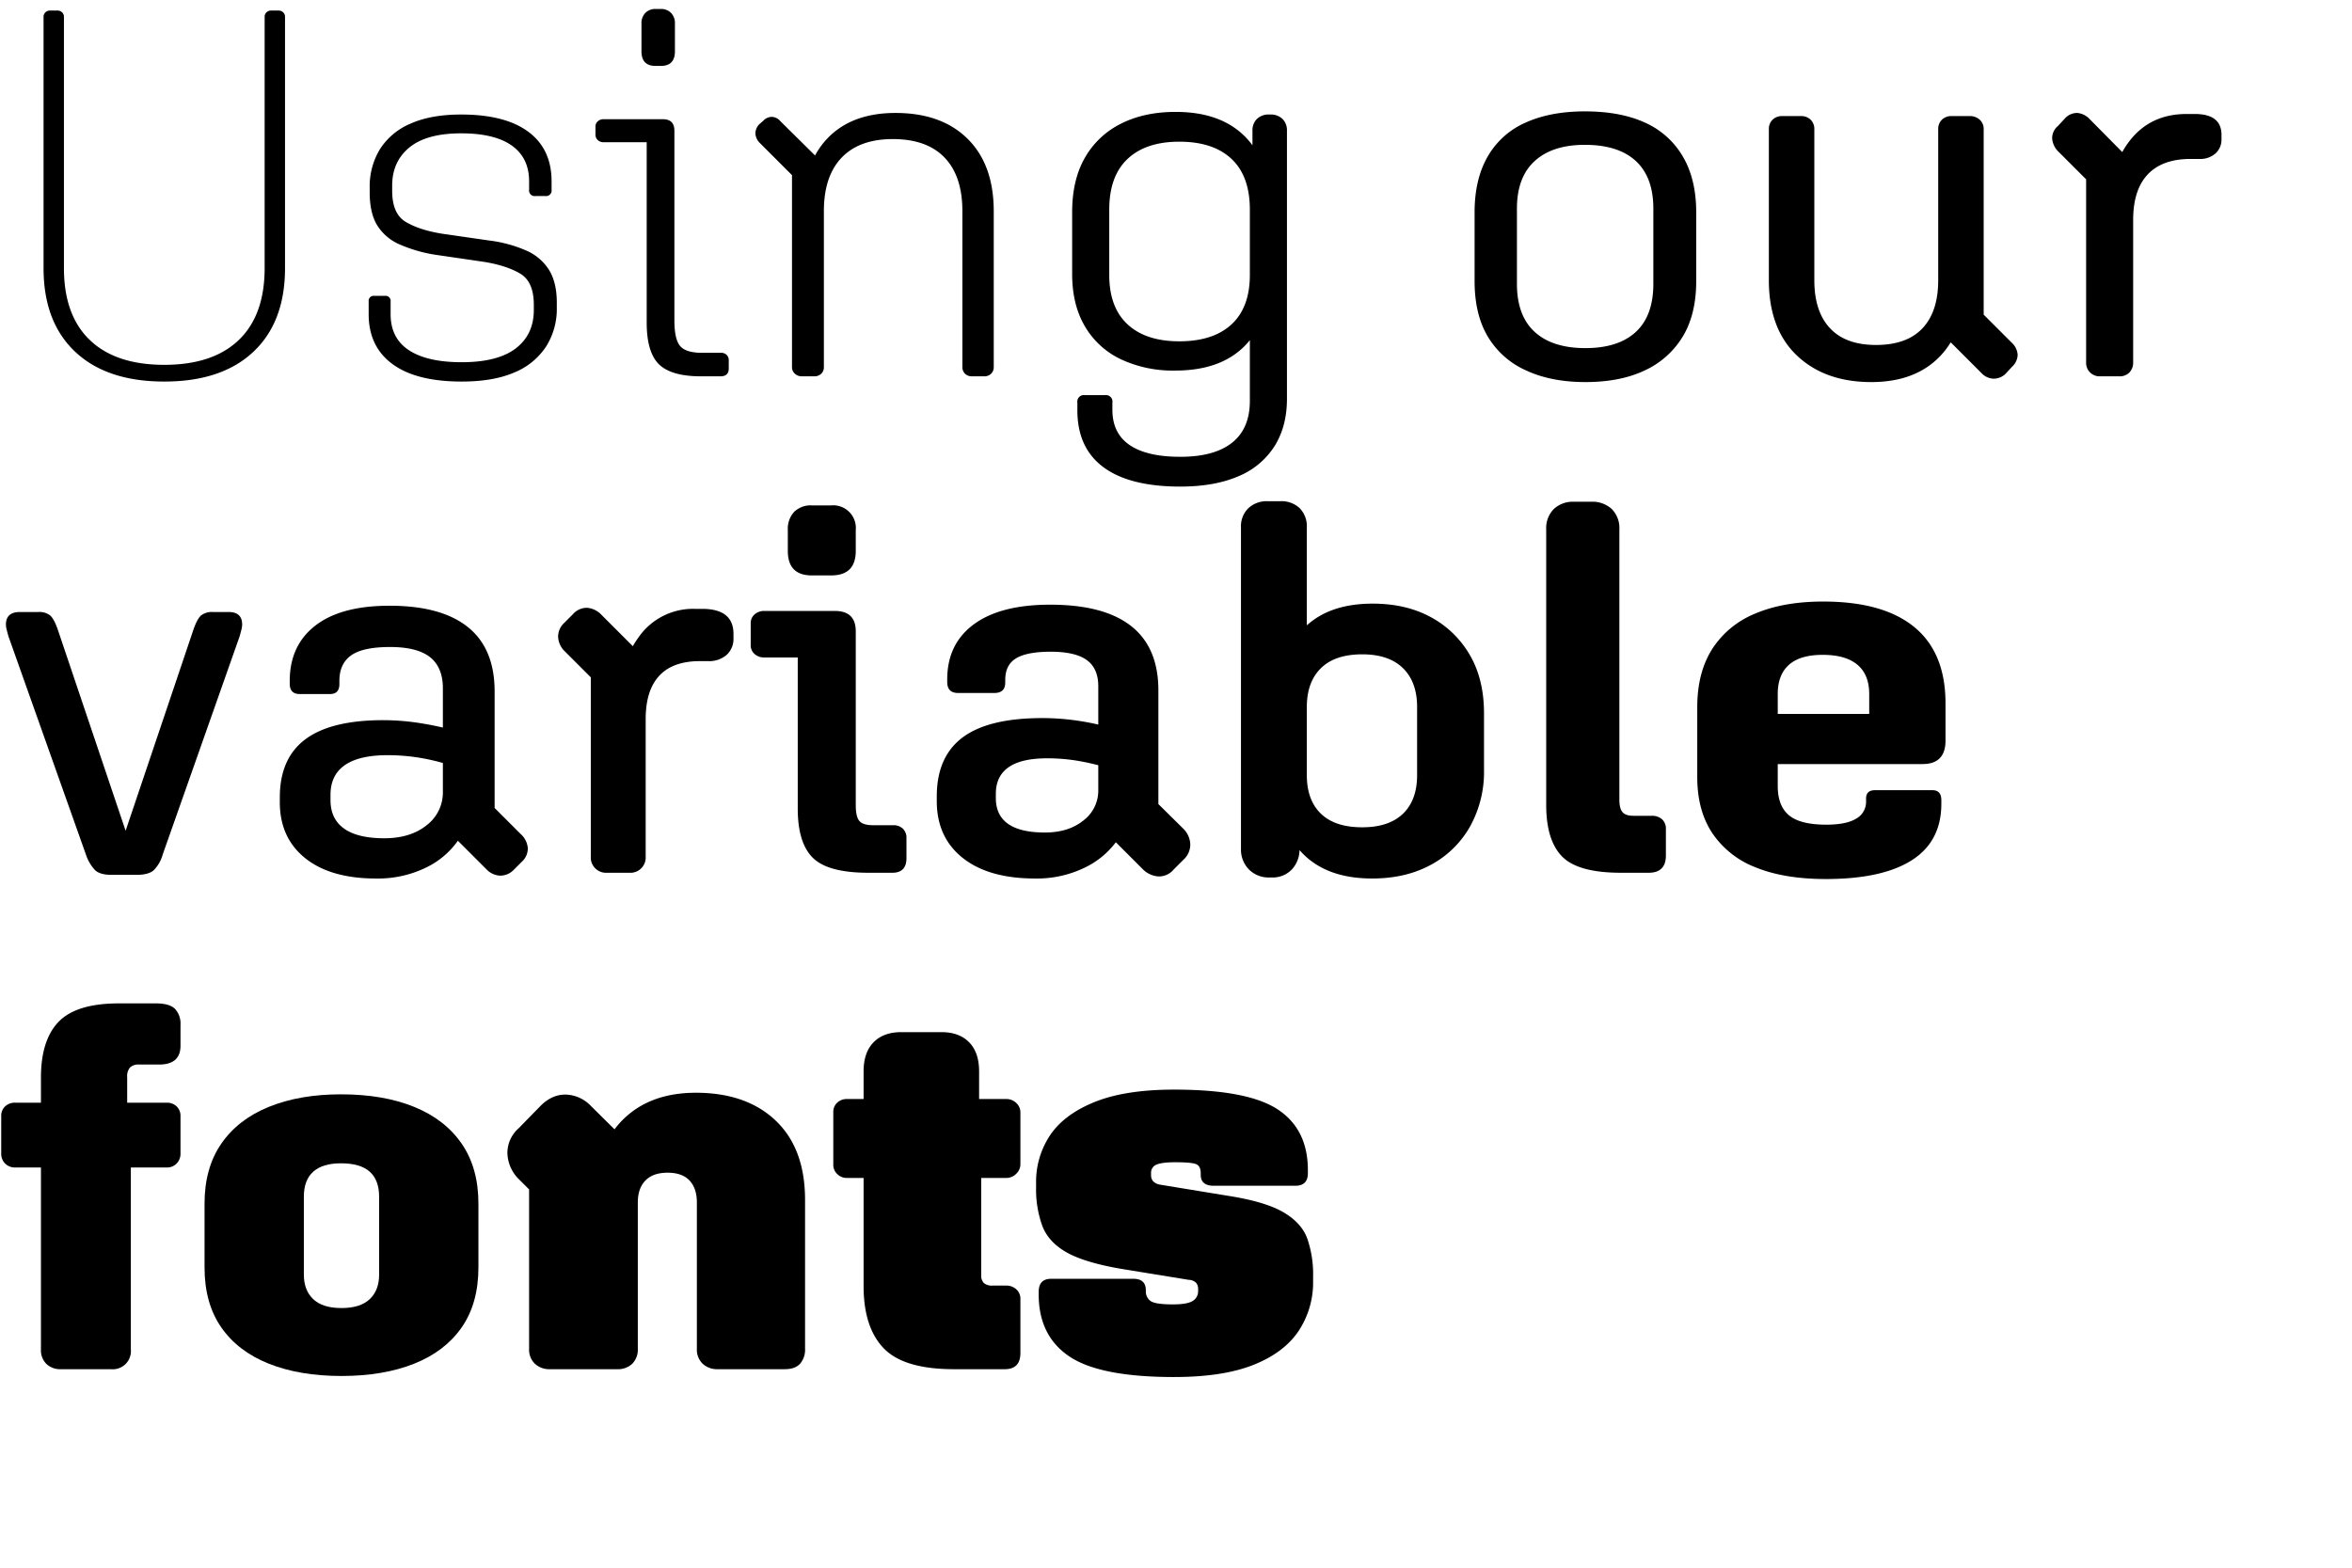
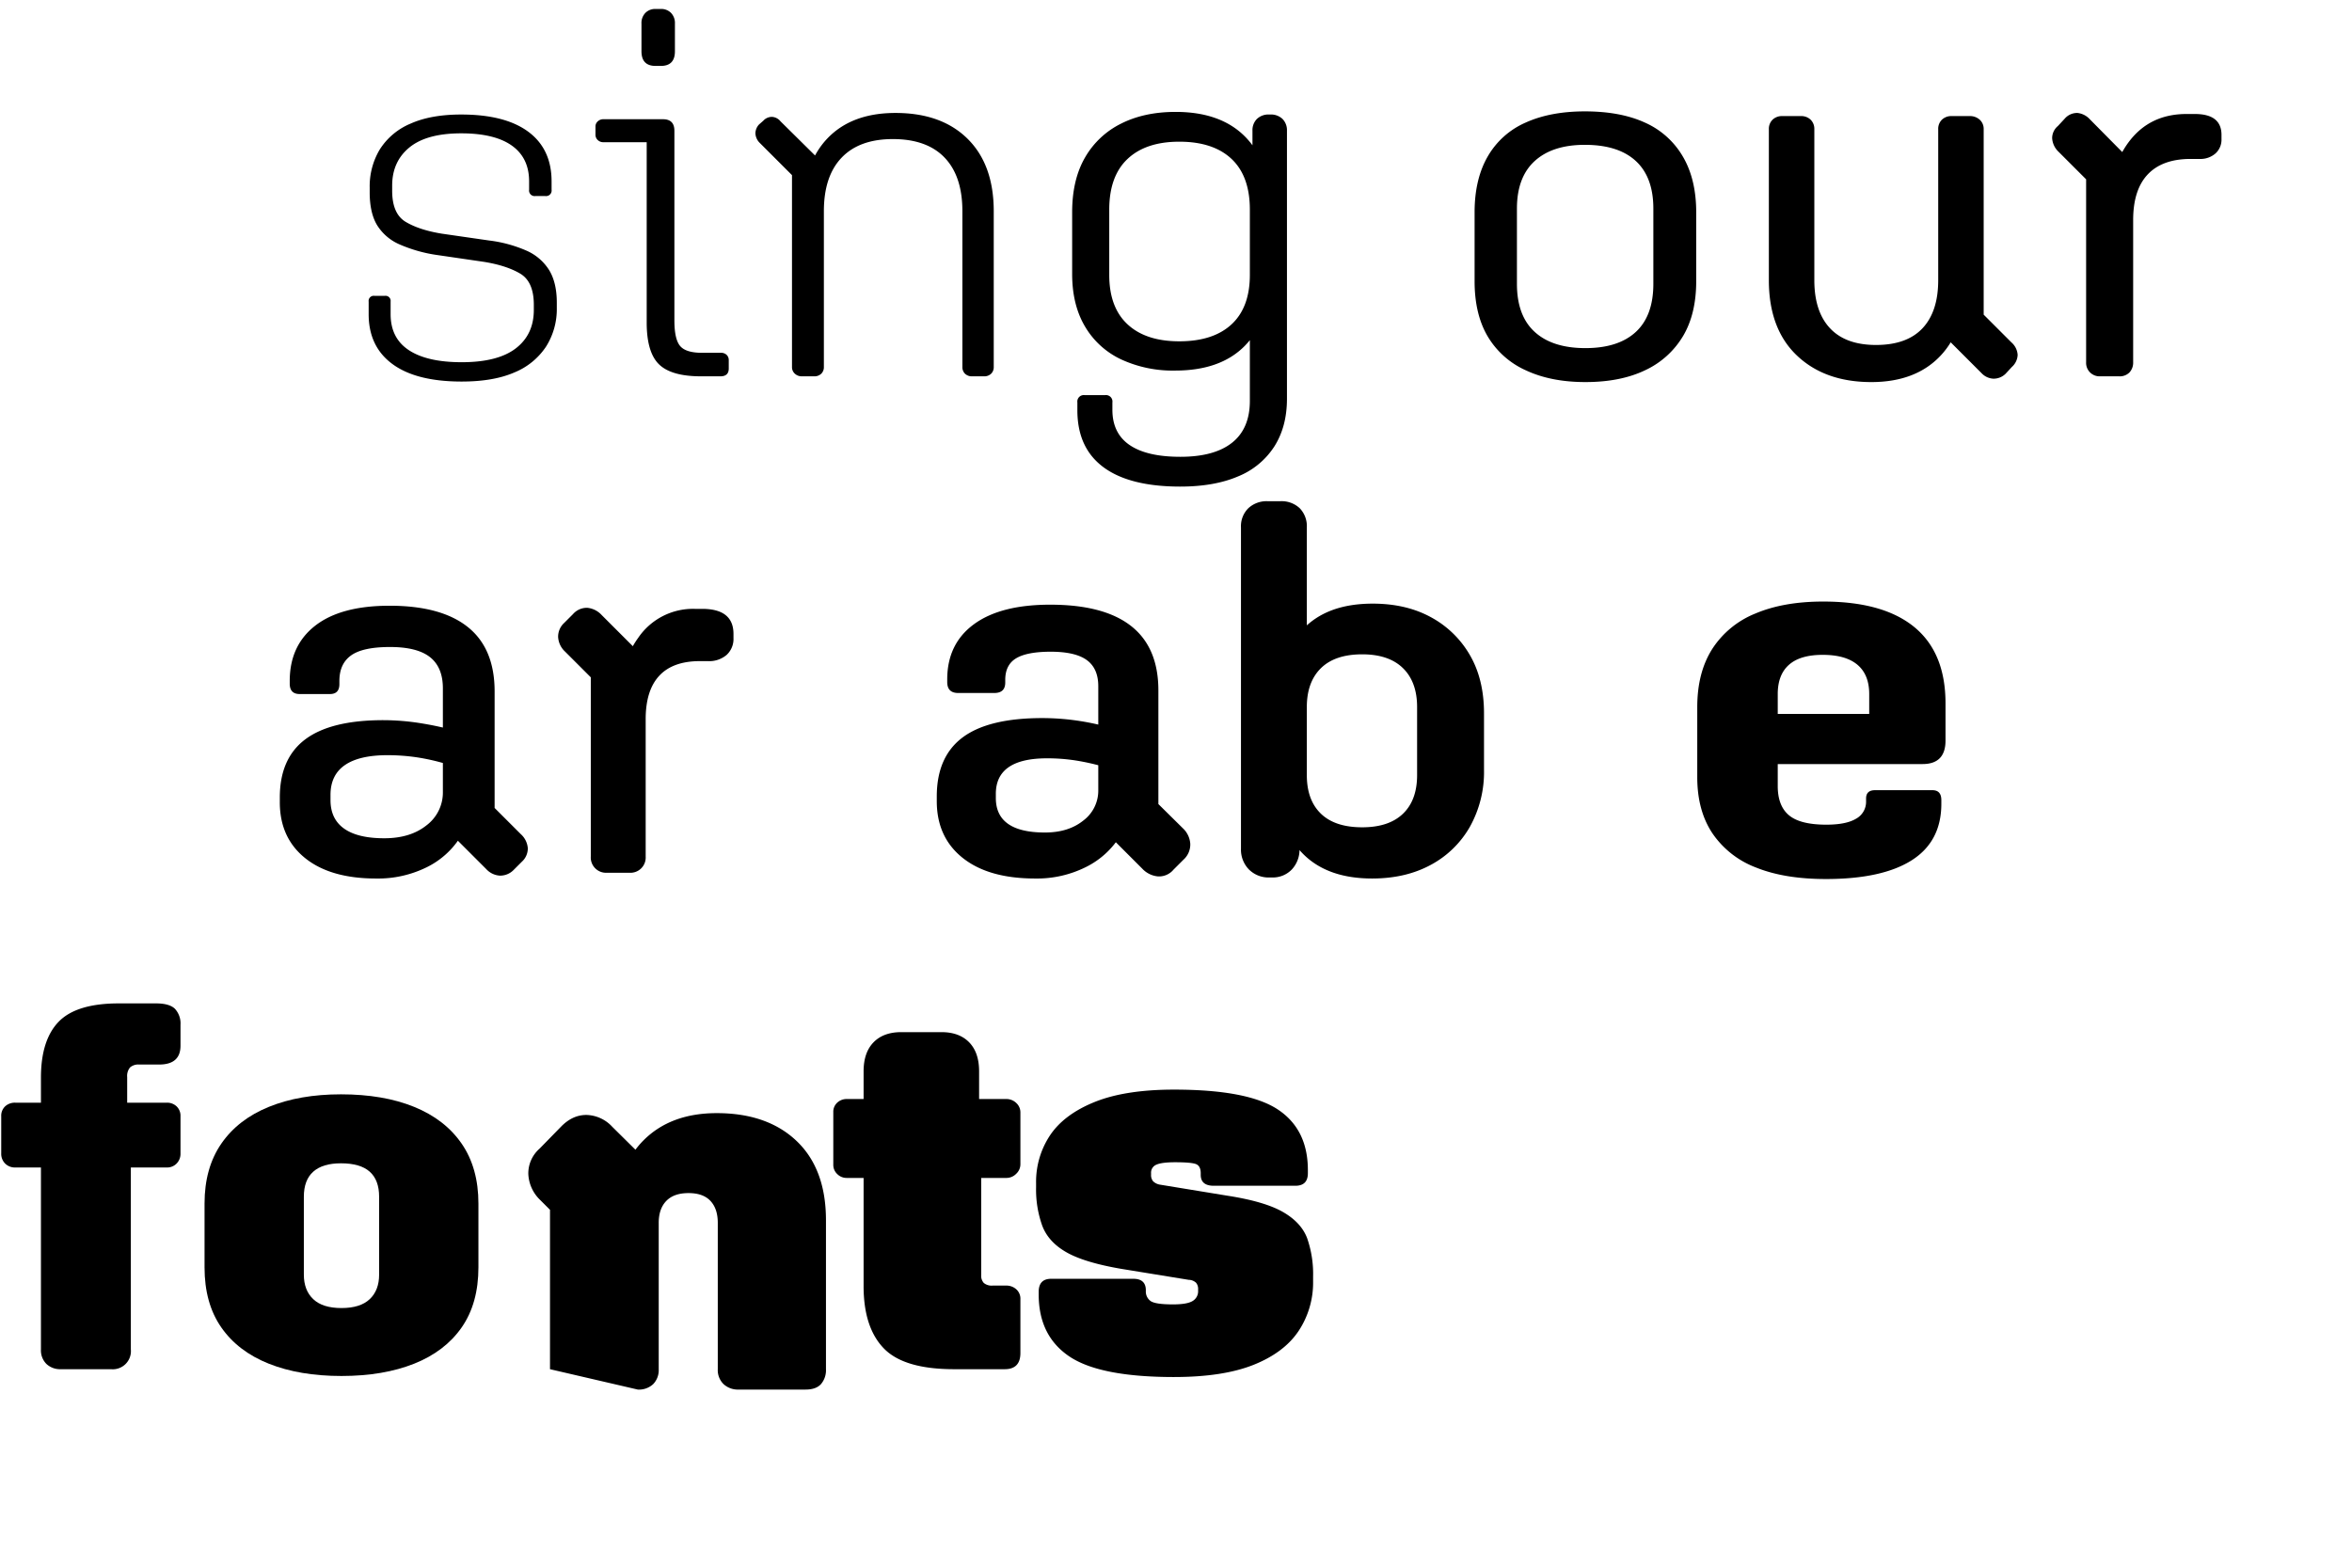
<svg xmlns="http://www.w3.org/2000/svg" viewBox="0 0 900 600">
-   <path d="m62.867 146.03q-22.002 0-34.1-11.4-12.103-11.399-12.1-32v-96.199a2.311 2.311 0 0 1 0.699-1.7 2.571 2.571 0 0 1 1.9-0.7h2.6a2.574 2.574 0 0 1 1.9 0.7 2.323 2.323 0 0 1 0.7 1.7v96.199q0 18 9.899 27.5 9.901 9.502 28.5 9.5 18.601 0 28.5-9.5 9.901-9.497 9.9-27.5v-96.199a2.311 2.311 0 0 1 0.7-1.7 2.568 2.568 0 0 1 1.899-0.7h2.601a2.573 2.573 0 0 1 1.899 0.7 2.323 2.323 0 0 1 0.7 1.7v96.199q0 20.602-12.1 32-12.104 11.401-34.101 11.4z" />
  <path d="m176.67 146.03q-17.401 0-26.5-6.7-9.104-6.699-9.101-19.1v-4.8a1.944 1.944 0 0 1 2.2-2.2h4a1.946 1.946 0 0 1 2.2 2.2v4.8q0 9.201 7 13.8 6.999 4.603 20.2 4.6 13.8 0 20.7-5.3 6.899-5.297 6.899-14.7v-2q0-8.798-5.2-11.899-5.203-3.098-13.8-4.5l-17.8-2.601a55.476 55.476 0 0 1-14.6-4.1 18.912 18.912 0 0 1-8.601-7.4q-2.802-4.696-2.8-12.5v-1.8a27.351 27.351 0 0 1 3.9-14.7 25.601 25.601 0 0 1 11.699-9.8q7.8-3.497 19.4-3.5 16.8 0 25.7 6.601 8.896 6.599 8.899 19v3.199a2.121 2.121 0 0 1-2.399 2.4h-3.8a2.121 2.121 0 0 1-2.4-2.4v-3.199q0-9-6.6-13.7-6.601-4.698-19.4-4.7-13.2 0-19.8 5.4-6.601 5.399-6.601 14.6v2q0 8.804 5.2 11.9 5.199 3.103 13.8 4.5l18 2.6a51.033 51.033 0 0 1 14.4 3.9 19.359 19.359 0 0 1 8.7 7.5q2.896 4.799 2.899 12.399v2a26.845 26.845 0 0 1-4.1 14.8 26.463 26.463 0 0 1-12.1 9.9q-8.002 3.497-20.2 3.5z" />
  <path d="m268.26 144.03q-11.399 0-16.1-4.6-4.702-4.6-4.7-16v-69h-16.6a3.057 3.057 0 0 1-2.101-0.801 2.788 2.788 0 0 1-0.899-2.199v-3a2.566 2.566 0 0 1 0.899-2 3.075 3.075 0 0 1 2.101-0.801h22.8q4.397 0 4.4 4.4v72.6q0 7.201 2.199 9.801 2.199 2.602 8.4 2.6h7.2a2.989 2.989 0 0 1 2.2 0.8 2.723 2.723 0 0 1 0.8 2v3.2q0 3-3.2 3zm-17.399-118.8q-5.401 0-5.4-5.601v-10.6a5.542 5.542 0 0 1 1.5-4.1 5.276 5.276 0 0 1 3.9-1.5h2a5.275 5.275 0 0 1 3.899 1.5 5.542 5.542 0 0 1 1.5 4.1v10.6q0 5.602-5.399 5.601z" />
  <path d="m306.86 144.03a3.851 3.851 0 0 1-2.7-1 3.342 3.342 0 0 1-1.1-2.6v-79l2 7.6-14.4-14.4a5.445 5.445 0 0 1-1.6-3.6 5.096 5.096 0 0 1 1.399-3.4l1.601-1.399a4.414 4.414 0 0 1 3.399-1.5 4.53 4.53 0 0 1 3.2 1.7l17.8 17.6-9.199 16.6q0-17.798 9.3-27.6 9.3-9.797 26.1-9.8 17.597 0 27.601 9.899 9.998 9.901 10 27.7v59.601a3.519 3.519 0 0 1-1 2.6 3.781 3.781 0 0 1-2.801 1h-4.399a3.773 3.773 0 0 1-2.8-1 3.504 3.504 0 0 1-1-2.6v-59.601q0-13.396-6.801-20.5-6.801-7.097-19.8-7.1-12.801 0-19.6 7.1-6.801 7.102-6.8 20.5v59.601a3.519 3.519 0 0 1-1 2.6 3.781 3.781 0 0 1-2.801 1z" />
  <path d="m451.66 186.23q-19.402 0-29.4-7.4-10.003-7.402-10-21.8v-3a2.473 2.473 0 0 1 2.8-2.8h7.8a2.474 2.474 0 0 1 2.801 2.8v2.8q0 9 6.6 13.5 6.601 4.5 19.4 4.5 12.998 0 19.8-5.399 6.797-5.401 6.8-16v-36.2l7.4-11.601q0 17.203-9.301 26.7-9.299 9.502-26.699 9.5a47.013 47.013 0 0 1-20.7-4.3 31.575 31.575 0 0 1-13.8-12.6q-4.904-8.297-4.9-20.101v-23.6q0-12.398 4.9-20.9a32.487 32.487 0 0 1 13.8-13q8.896-4.5 20.899-4.5 17.401 0 26.801 9.7 9.398 9.703 9.399 27.3l-6.8-1.6v-28.2a6.082 6.082 0 0 1 1.7-4.5 6.358 6.358 0 0 1 4.7-1.7h0.399a6.364 6.364 0 0 1 4.7 1.7 6.097 6.097 0 0 1 1.7 4.5v102.6q0 10.6-4.8 18.2a29.794 29.794 0 0 1-13.9 11.5q-9.103 3.901-22.1 3.9zm-0.4-55.601q12.999 0 20-6.5 6.999-6.497 7-18.899v-25q0-12.797-7-19.4-7.003-6.599-20-6.6-12.801 0-19.8 6.6-7.003 6.601-7 19.4v25q0 12.403 7 18.899 6.998 6.502 19.8 6.5z" />
  <path d="m606.66 146.23q-13.2 0-22.8-4.5a32.326 32.326 0 0 1-14.601-13q-5.001-8.499-5-21.101v-26.399q0-12.601 5-21.3a30.971 30.971 0 0 1 14.5-13q9.498-4.299 22.7-4.301 13.598 0 23 4.301a31.624 31.624 0 0 1 14.5 13q5.101 8.7 5.101 21.3v26.399q0 12.601-5.101 21.101a33.136 33.136 0 0 1-14.5 13q-9.403 4.5-22.8 4.5zm0-13q12.601 0 19.3-6.2 6.699-6.196 6.7-18.4v-28.8q0-12-6.7-18.2-6.703-6.196-19.5-6.199-12.403 0-19.2 6.199-6.801 6.202-6.8 18.2v28.8q0 12.202 6.8 18.4 6.797 6.202 19.4 6.2z" />
  <path d="m716.06 146.23q-17.802 0-28.5-10.2-10.701-10.2-10.699-28.8v-57.8a4.872 4.872 0 0 1 1.399-3.601 5.143 5.143 0 0 1 3.8-1.399h7a5.148 5.148 0 0 1 3.801 1.399 4.888 4.888 0 0 1 1.399 3.601v57.8q0 12 6 18.399 6 6.404 17.601 6.4 11.798 0 17.8-6.4 6-6.398 6-18.399v-57.8a4.876 4.876 0 0 1 1.399-3.601 5.143 5.143 0 0 1 3.801-1.399h6.8a5.497 5.497 0 0 1 3.899 1.399 4.708 4.708 0 0 1 1.5 3.601v76.8l-4.6-10.4 15.2 15.2a6.915 6.915 0 0 1 2.399 4.8 6.508 6.508 0 0 1-2.199 4.601l-2.4 2.6a6.502 6.502 0 0 1-4.7 1.9 6.626 6.626 0 0 1-4.5-2.101l-17.8-17.8 11.6-17.4q0 18.404-9.5 28.5-9.501 10.102-26.5 10.101z" />
  <path d="m803.66 144.03a5.144 5.144 0 0 1-5.4-5.4v-76.199l4.801 11-15.4-15.4a7.742 7.742 0 0 1-2.4-5.2 6.063 6.063 0 0 1 2.2-4.6l2.601-2.8a6.234 6.234 0 0 1 4.899-2.2 7.493 7.493 0 0 1 4.7 2.399l17.8 18-10.8 19.4q0-18.196 8-28.8 7.997-10.598 22-10.601h3.2q10.2 0 10.2 8v1.601a7.103 7.103 0 0 1-2.301 5.5 8.702 8.702 0 0 1-6.1 2.1h-3.4q-10.799 0-16.399 5.9-5.602 5.902-5.601 17.5v54.399a5.498 5.498 0 0 1-1.399 3.9 5.208 5.208 0 0 1-4 1.5z" />
-   <path d="m42.668 334.83q-4.402 0-6.301-1.8a16.279 16.279 0 0 1-3.5-6l-29.6-83.4c-0.269-0.931-0.5-1.8-0.7-2.6a8.525 8.525 0 0 1-0.3-2q0-4.8 5.4-4.8h7a6.721 6.721 0 0 1 4.5 1.3q1.5 1.304 2.899 5.3l29.601 87.8h-7.2l29.6-87.8q1.397-3.998 2.9-5.3a6.721 6.721 0 0 1 4.5-1.3h6q5.199 0 5.2 4.8a8.534 8.534 0 0 1-0.301 2c-0.199 0.8-0.434 1.669-0.699 2.6l-29.4 83.4a13.958 13.958 0 0 1-3.4 6q-2.001 1.8-6.6 1.8z" />
  <path d="m143.87 336.23q-17.399 0-27.1-7.8-9.703-7.8-9.7-21.4v-1.8q0-15 9.8-22.3 9.797-7.299 29.8-7.301a90.997 90.997 0 0 1 13.9 1.101 125.59 125.59 0 0 1 14.3 3.1l-4 12.601a80.491 80.491 0 0 0-11.5-2.601 77.361 77.361 0 0 0-11.1-0.8q-10.8 0-16.301 3.8-5.502 3.801-5.5 11.4v2q0 7.2 5.2 10.899 5.199 3.703 15.4 3.7 9.998 0 16.2-5a15.724 15.724 0 0 0 6.199-12.8v-39.6q0-7.998-4.899-11.9-4.903-3.899-15.3-3.9-10.402 0-14.9 3.2-4.5 3.202-4.5 9.8v1.2q0 3.801-3.6 3.8h-11.601q-3.801 0-3.8-4v-1q0-13.598 9.8-21.199 9.797-7.6 28.4-7.601 19.8 0 30 8.2 10.2 8.203 10.2 24.6v47.801l-5.601-8.801 15.601 15.601a8.106 8.106 0 0 1 2.699 5.399 6.884 6.884 0 0 1-2.3 5.2l-3.2 3.2a7.167 7.167 0 0 1-5.199 2.1 7.67 7.67 0 0 1-5.2-2.5l-18-18 13-11.8a31.777 31.777 0 0 1-17.8 29.101 42.026 42.026 0 0 1-19.4 4.3z" />
  <path d="m232.27 334.03a5.844 5.844 0 0 1-6.2-6.2v-74.8l6.2 12.4-16-16a8.233 8.233 0 0 1-2.7-5.601 7.096 7.096 0 0 1 2.3-5.399l3.4-3.4a7.019 7.019 0 0 1 5.5-2.4 8.645 8.645 0 0 1 5.5 2.801l18 18-12 20.199q0-18.599 8-29.6a25.343 25.343 0 0 1 21.6-11h2.801q12 0 12 9.6v1.601a8.293 8.293 0 0 1-2.601 6.399 10.211 10.211 0 0 1-7.2 2.4h-3q-10.4 0-15.6 5.6-5.203 5.602-5.2 16.601v52.6a5.844 5.844 0 0 1-6.2 6.2z" />
-   <path d="m332.26 334.03q-15.403 0-21.199-5.7-5.804-5.7-5.801-18.899v-57.801h-12.8a5.435 5.435 0 0 1-3.7-1.3 4.391 4.391 0 0 1-1.5-3.5v-8.2a4.402 4.402 0 0 1 1.5-3.5 5.454 5.454 0 0 1 3.7-1.3h27q7.997 0 8 7.8v66.601q0 4.402 1.4 6 1.396 1.603 5.2 1.6h7.8a5.09 5.09 0 0 1 3.6 1.3 4.811 4.811 0 0 1 1.4 3.7v7.601q0 5.602-5.4 5.6zm-21.6-113.8q-9.202 0-9.2-9.4v-8a9.554 9.554 0 0 1 2.4-6.899 8.983 8.983 0 0 1 6.8-2.5h7.4a8.655 8.655 0 0 1 9.399 9.399v8q0 9.403-9.399 9.4z" />
  <path d="m396.06 336.23q-17.804 0-27.7-7.9-9.899-7.898-9.9-21.7v-1.8q0-15.196 9.9-22.6 9.899-7.397 30.5-7.4a94.182 94.182 0 0 1 14.2 1.101 95.607 95.607 0 0 1 14.2 3.3l-5 14.2a88.491 88.491 0 0 0-10.801-2.4 71.266 71.266 0 0 0-10.8-0.8q-9.801 0-14.7 3.399-4.903 3.404-4.899 10.2v1.601q0 6.599 4.7 9.899 4.696 3.3 14.1 3.3 9 0 14.7-4.6a14.294 14.294 0 0 0 5.7-11.6v-39.801q0-6.797-4.4-10-4.402-3.196-13.8-3.199-9 0-13.2 2.5-4.2 2.502-4.2 8.3v1q0 4.003-4.2 4h-13.8q-4.2 0-4.2-4.2v-1q0-13.598 10.2-21.1 10.2-7.5 29.2-7.5 20.597 0 31 8.199 10.397 8.203 10.4 24.601v47l-7.2-10.601 16.6 16.4a8.954 8.954 0 0 1 2.8 5.9 7.795 7.795 0 0 1-2.6 6.1l-3.8 3.8a7.243 7.243 0 0 1-5.9 2.601 9.353 9.353 0 0 1-6.1-3l-18.2-18.2 14.6-12a32.225 32.225 0 0 1-17.899 29.6 41.847 41.847 0 0 1-19.5 4.4z" />
  <path d="m525.06 336.23q-17.602 0-27-10-9.404-9.999-9.4-28.601h8.6v27.2a11.115 11.115 0 0 1-2.899 7.9 10.051 10.051 0 0 1-7.7 3.1h-0.8a10.622 10.622 0 0 1-8-3.1 10.892 10.892 0 0 1-3-7.9v-123a9.66 9.66 0 0 1 2.8-7.3 10.207 10.207 0 0 1 7.4-2.7h4.8a10.137 10.137 0 0 1 7.5 2.7 9.866 9.866 0 0 1 2.7 7.3v53l-11 14.8q0-18.599 9.3-28.6 9.3-9.999 26.899-10 12.797 0 22.301 5.2a38.027 38.027 0 0 1 14.899 14.5q5.401 9.3 5.4 22.3v21.6a42.974 42.974 0 0 1-5.4 21.801 37.606 37.606 0 0 1-15 14.6q-9.599 5.199-22.399 5.2zm-3.801-19.601q10.201 0 15.601-5.199 5.399-5.199 5.399-14.801v-26q0-9.599-5.399-14.899-5.401-5.297-15.601-5.3-10.4 0-15.8 5.3-5.399 5.301-5.399 14.899v26q0 9.601 5.399 14.801 5.401 5.203 15.8 5.199z" />
-   <path d="m620.26 334.03q-16.402 0-22.5-6.2-6.103-6.196-6.1-19.8v-105.4a10.337 10.337 0 0 1 2.899-7.8 10.62 10.62 0 0 1 7.7-2.8h6.6a10.905 10.905 0 0 1 7.9 2.8 10.348 10.348 0 0 1 2.9 7.8v103.4q0 3.403 1.199 4.8 1.201 1.402 4.2 1.4h7a5.749 5.749 0 0 1 3.9 1.3 4.889 4.889 0 0 1 1.5 3.9v10q0 6.599-6.601 6.6z" />
  <path d="m698.66 336.43q-15.801 0-26.7-4.4a35.252 35.252 0 0 1-16.7-13.1q-5.802-8.701-5.8-21.5v-26.801q0-13.2 5.7-22.199a35.255 35.255 0 0 1 16.5-13.601q10.8-4.598 26-4.6 22.997 0 34.899 9.8 11.897 9.801 11.9 29.2v14.2q0 9-8.8 9h-55.4v8.399q0 7.604 4.3 11.2 4.299 3.601 14.301 3.6 7.598 0 11.399-2.3a7.376 7.376 0 0 0 3.8-6.7v-1q0-3.196 3.4-3.199h22q3.398 0 3.4 3.8v1.399q0 14.401-11.301 21.601-11.301 7.2-32.899 7.2zm-1.2-85.801q-8.602 0-12.9 3.801-4.302 3.801-4.3 11.199v7.601h35v-7.601q0-7.396-4.5-11.199-4.5-3.797-13.3-3.801z" />
  <path d="m23.268 524.03a7.64 7.64 0 0 1-5.5-2 7.359 7.359 0 0 1-2.1-5.6v-69.601h-9.801a5.275 5.275 0 0 1-3.899-1.5 5.275 5.275 0 0 1-1.5-3.899v-14.2a4.945 4.945 0 0 1 1.5-3.8 5.493 5.493 0 0 1 3.899-1.4h9.801v-9.6q0-14.401 6.8-21.4 6.797-6.999 23-7h14.2q5.197 0 7.3 2.1a8.267 8.267 0 0 1 2.1 6.101v8q0 7.2-8.2 7.2h-7.6a4.795 4.795 0 0 0-3.5 1.1 5.114 5.114 0 0 0-1.1 3.7v9.8h15.199a5.228 5.228 0 0 1 3.7 1.4 4.945 4.945 0 0 1 1.5 3.8v14.2a5.275 5.275 0 0 1-1.5 3.899 5.029 5.029 0 0 1-3.7 1.5h-13.8v69.601a6.945 6.945 0 0 1-7.6 7.6z" />
  <path d="m130.67 526.63q-16.003 0-27.8-4.699-11.804-4.698-18.2-13.9-6.403-9.196-6.4-23v-24.4q0-13.598 6.4-22.899 6.398-9.3 18.2-14.101 11.798-4.799 27.6-4.8 16.2 0 28 4.8 11.799 4.8 18.2 14.101 6.398 9.3 6.4 22.899v24.4q0 13.8-6.4 23-6.403 9.202-18.2 13.9-11.802 4.696-27.8 4.699zm0-26q7.2 0 10.8-3.399 3.601-3.398 3.601-9.4v-29.8q0-6.398-3.601-9.6-3.599-3.198-11-3.2-7.003 0-10.6 3.2-3.601 3.201-3.601 9.6v29.8q0 6 3.601 9.4 3.599 3.403 10.8 3.399z" />
-   <path d="m210.46 524.03a8.051 8.051 0 0 1-5.8-2.1 7.502 7.502 0 0 1-2.2-5.7v-67.2l5.2 11.4-9-9a14.64 14.64 0 0 1-4.5-10 12.581 12.581 0 0 1 4.3-9.601l8.4-8.6q4.396-4.397 9.699-4.3a13.888 13.888 0 0 1 9.7 4.5l19 18.8-17.399 16q0-19.2 10.399-29.601 10.397-10.396 28-10.399 19.397 0 30.601 10.7 11.197 10.701 11.199 30.3v57a8.184 8.184 0 0 1-1.899 5.7q-1.903 2.099-5.9 2.1h-25.6a8.049 8.049 0 0 1-5.8-2.1 7.502 7.502 0 0 1-2.2-5.7v-56q0-5.401-2.8-8.4-2.804-3-8.4-3-5.602 0-8.5 3-2.902 3-2.9 8.4v56a7.702 7.702 0 0 1-2.1 5.7 7.984 7.984 0 0 1-5.9 2.1z" />
+   <path d="m210.46 524.03v-67.2l5.2 11.4-9-9a14.64 14.64 0 0 1-4.5-10 12.581 12.581 0 0 1 4.3-9.601l8.4-8.6q4.396-4.397 9.699-4.3a13.888 13.888 0 0 1 9.7 4.5l19 18.8-17.399 16q0-19.2 10.399-29.601 10.397-10.396 28-10.399 19.397 0 30.601 10.7 11.197 10.701 11.199 30.3v57a8.184 8.184 0 0 1-1.899 5.7q-1.903 2.099-5.9 2.1h-25.6a8.049 8.049 0 0 1-5.8-2.1 7.502 7.502 0 0 1-2.2-5.7v-56q0-5.401-2.8-8.4-2.804-3-8.4-3-5.602 0-8.5 3-2.902 3-2.9 8.4v56a7.702 7.702 0 0 1-2.1 5.7 7.984 7.984 0 0 1-5.9 2.1z" />
  <path d="m365.06 524.03q-19.201 0-26.9-8-7.702-7.997-7.7-23.8v-41.4h-6.399a5.024 5.024 0 0 1-3.7-1.5 4.794 4.794 0 0 1-1.5-3.5v-20.2a4.707 4.707 0 0 1 1.5-3.6 5.223 5.223 0 0 1 3.7-1.4h6.399v-10.6q0-7.2 3.8-11.1 3.797-3.901 10.601-3.9h15.399q6.797 0 10.601 3.9 3.797 3.899 3.8 11.1v10.6h10.4a5.375 5.375 0 0 1 3.8 1.5 4.876 4.876 0 0 1 1.6 3.7v19.8a4.975 4.975 0 0 1-1.6 3.601 5.191 5.191 0 0 1-3.8 1.6h-9.601v37.2a4.063 4.063 0 0 0 1 3 4.698 4.698 0 0 0 3.4 1h5.2a5.597 5.597 0 0 1 3.8 1.4 4.793 4.793 0 0 1 1.6 3.8v20.6q0 6.202-6 6.2z" />
  <path d="m449.26 527.03q-28.402 0-40.1-7.9-11.7-7.898-11.7-23.699v-1q0-4.998 4.8-5h31.4q4.8 0 4.8 4.399v0.2a4.495 4.495 0 0 0 1.8 3.9q1.8 1.302 8.601 1.3 5.399 0 7.5-1.3a4.286 4.286 0 0 0 2.1-3.9v-0.6a3.643 3.643 0 0 0-0.8-2.5 4.218 4.218 0 0 0-2.8-1.101l-25.801-4.2q-14.001-2.399-20.899-6.3-6.901-3.899-9.3-10.1a40.969 40.969 0 0 1-2.4-14.8v-1.601a32.111 32.111 0 0 1 5.4-18.399q5.399-7.998 17.1-12.7 11.7-4.698 30.3-4.7 28.2 0 39.7 7.6 11.499 7.604 11.5 23.2v1.2q0 4.8-4.8 4.8h-31.2q-5.001 0-5-4.2v-0.6q0-2.597-1.6-3.4-1.604-0.797-8.2-0.8-5.002 0-7.101 0.9a3.29 3.29 0 0 0-2.1 3.3v0.6a3.623 3.623 0 0 0 0.8 2.5 4.973 4.973 0 0 0 2.8 1.301l25.601 4.199q14.199 2.203 21.2 6.2 6.998 4.003 9.3 10a41.625 41.625 0 0 1 2.3 14.8v1.801a33.431 33.431 0 0 1-5.5 18.899q-5.503 8.301-17.2 13-11.7 4.698-30.5 4.7z" />
</svg>